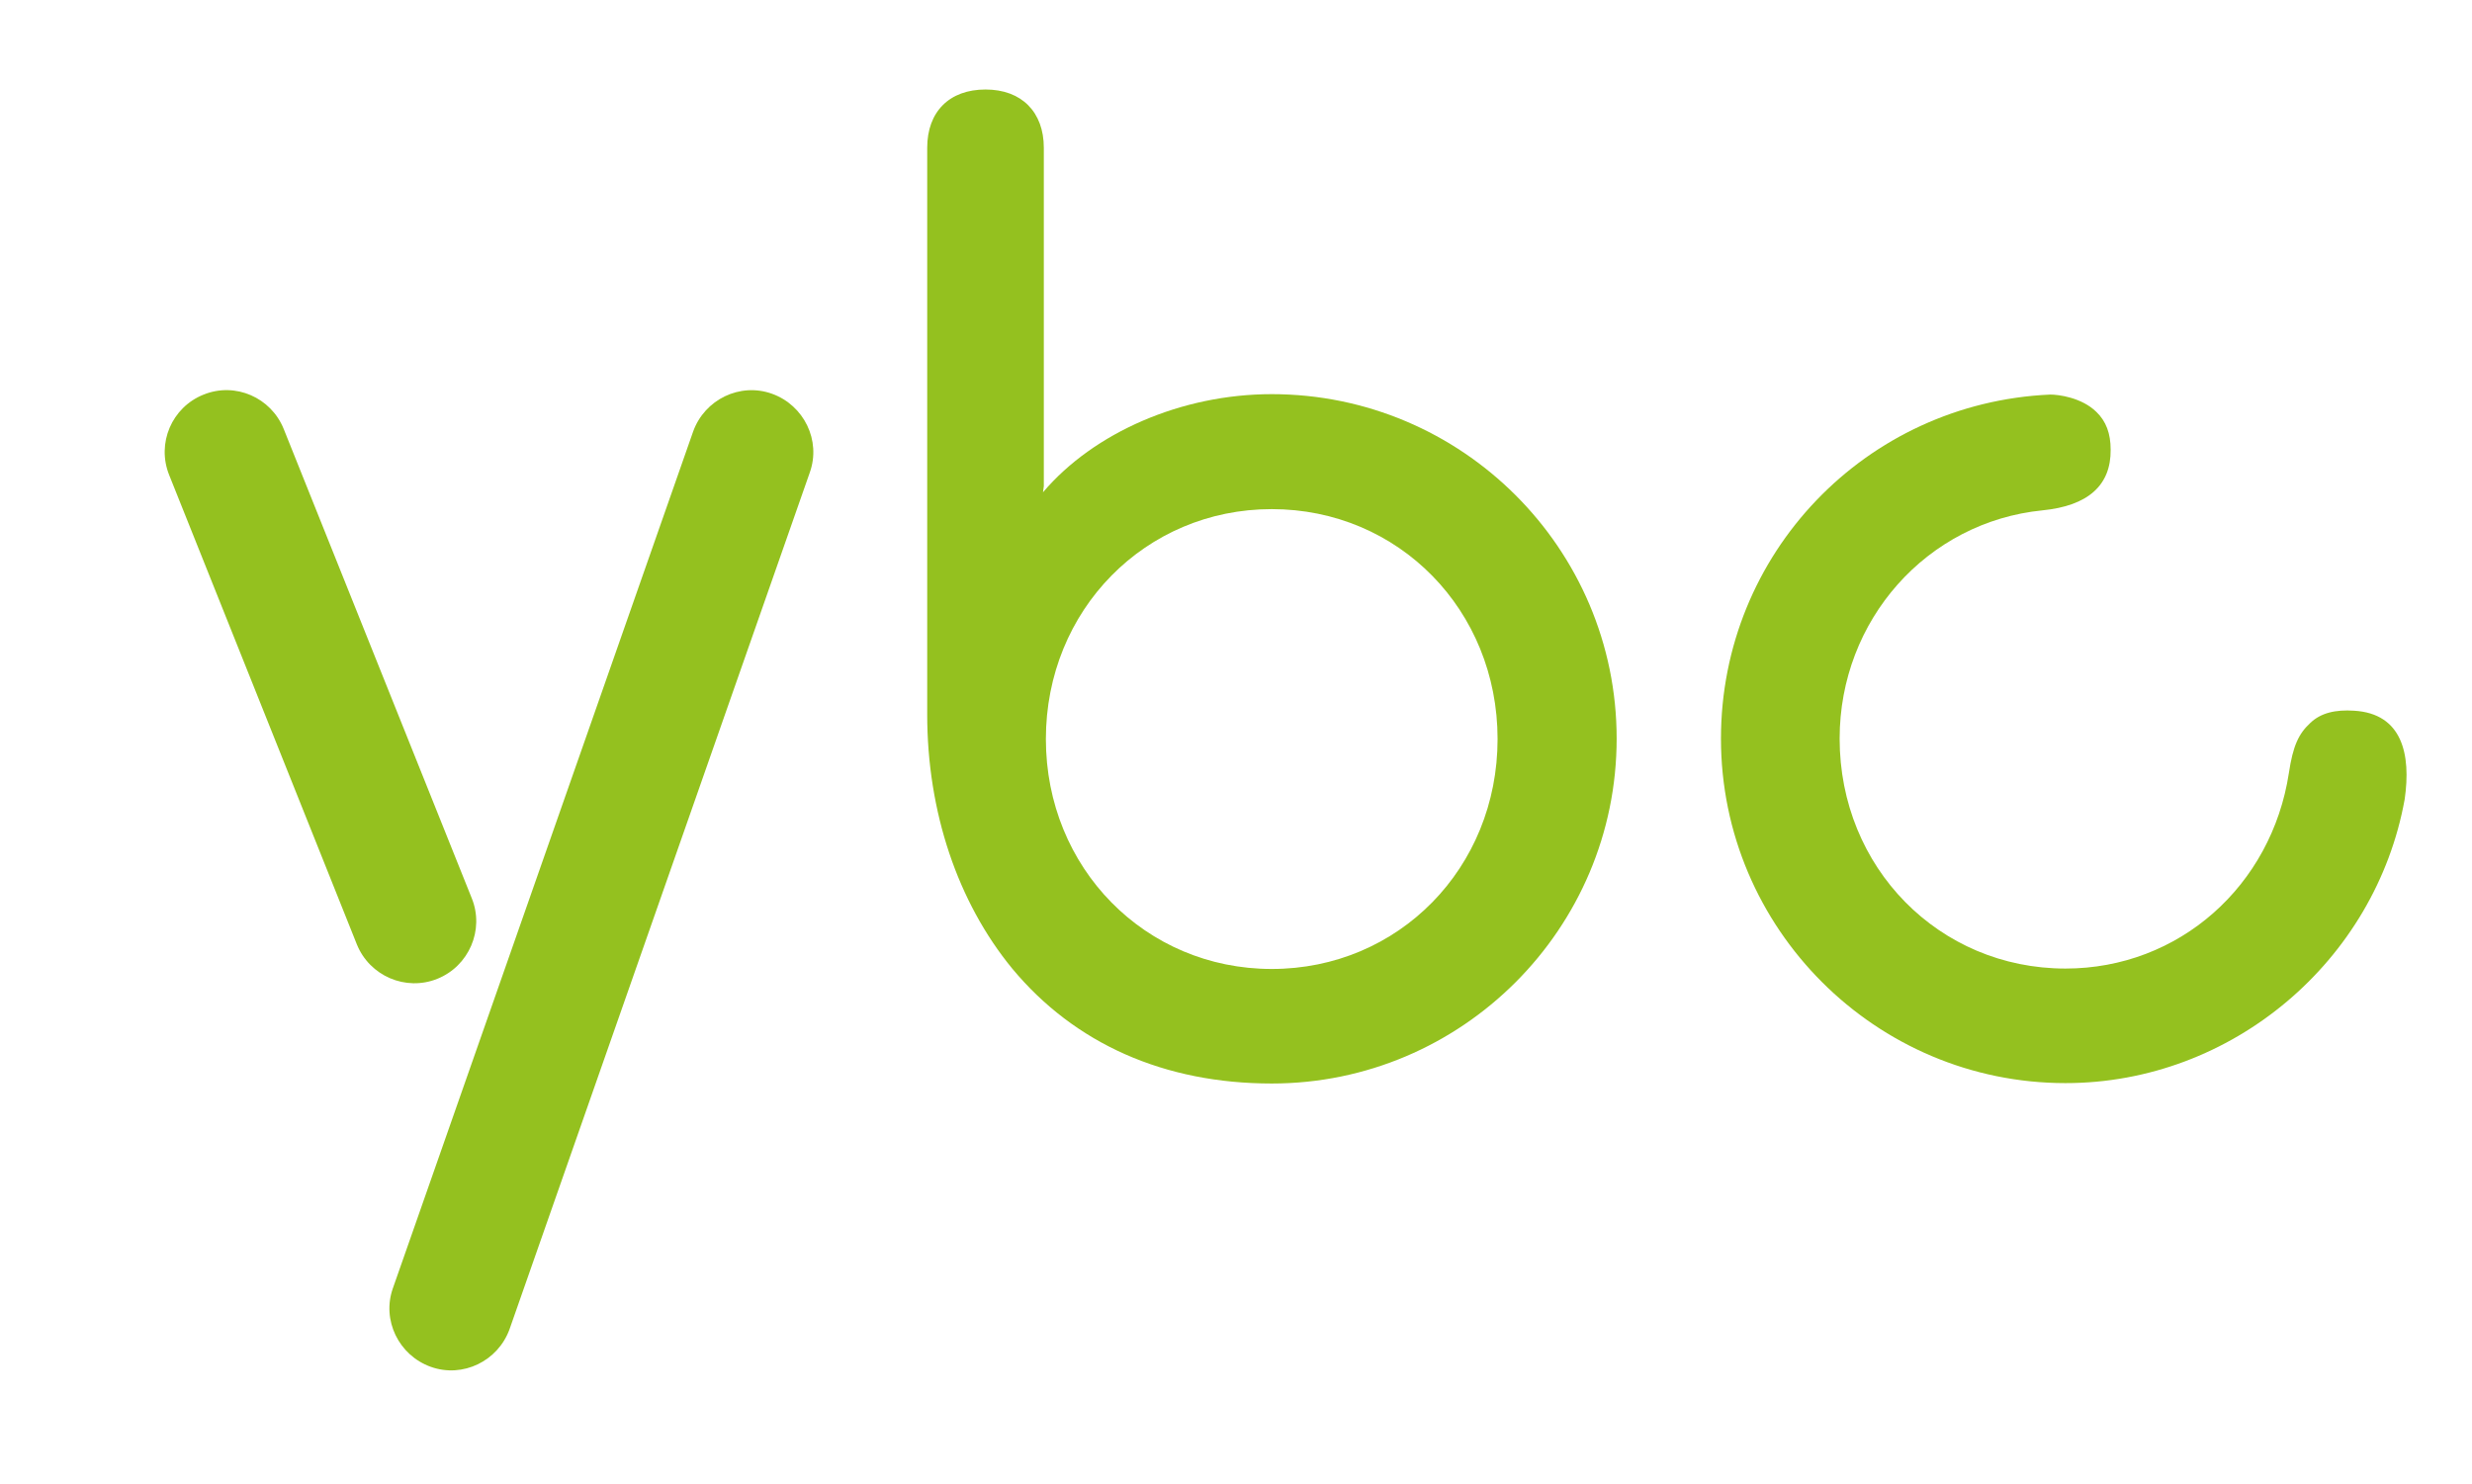
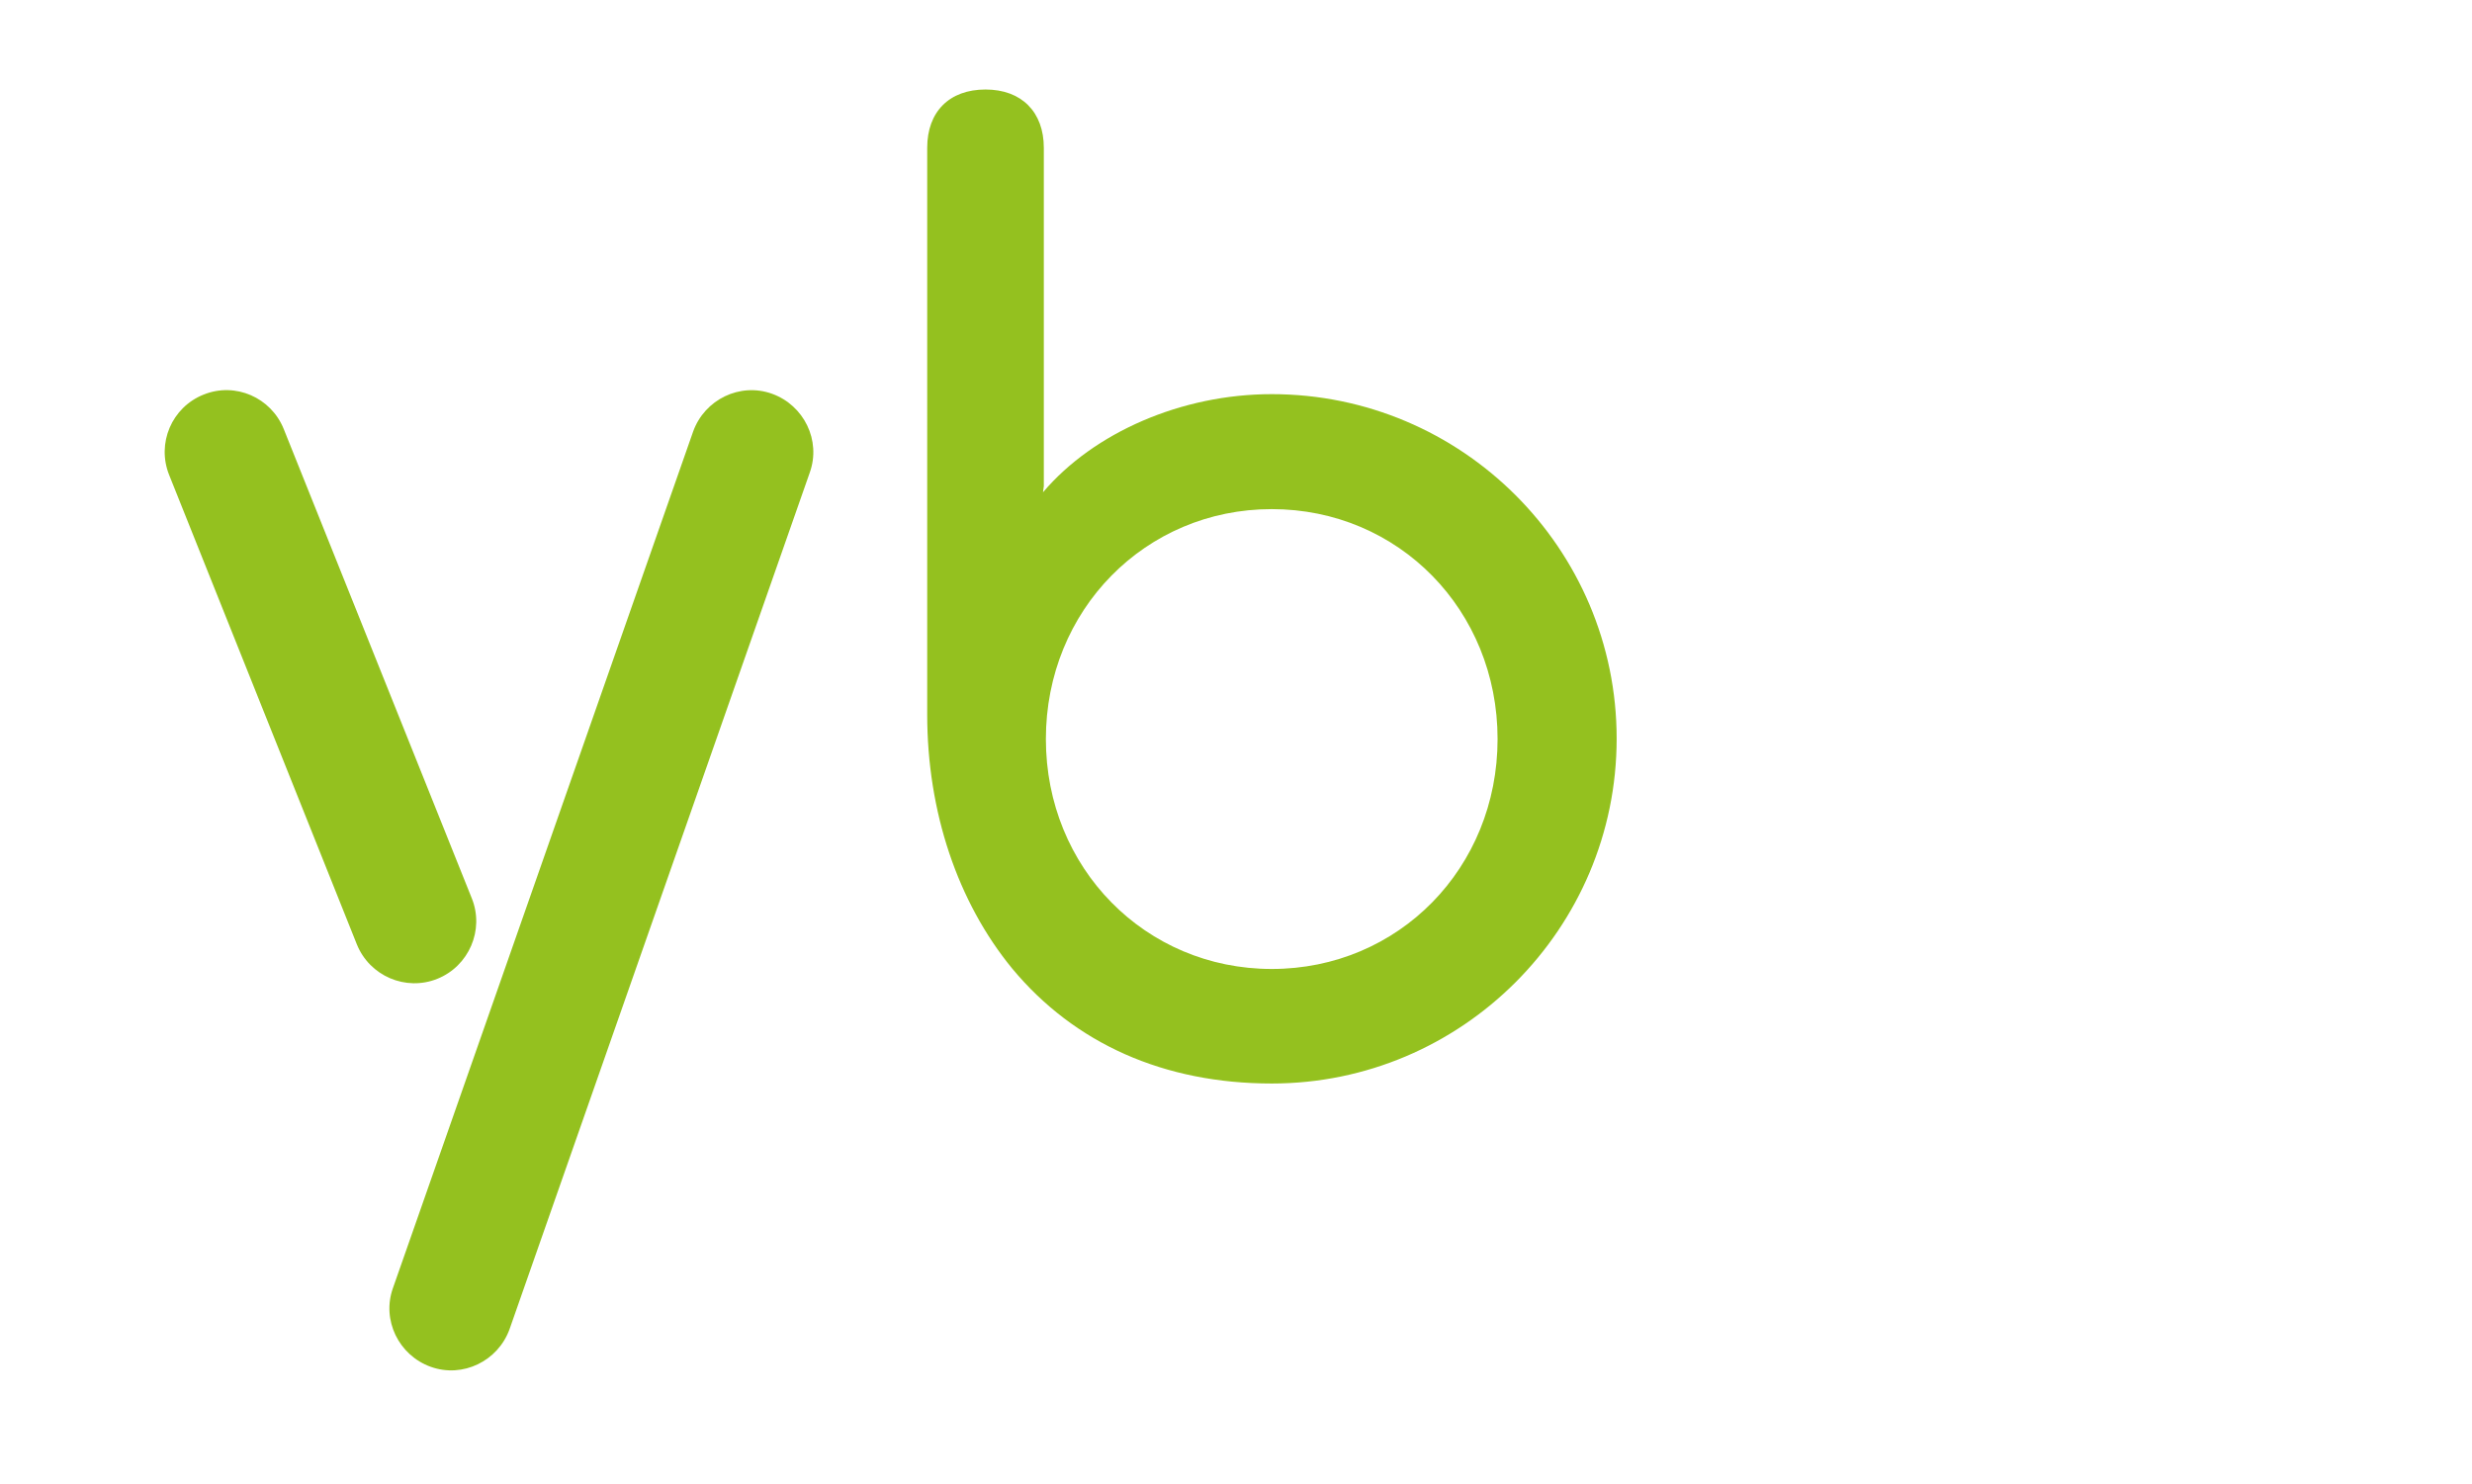
<svg xmlns="http://www.w3.org/2000/svg" version="1.1" id="Lager_1" x="0px" y="0px" viewBox="0 0 602 361.5" style="enable-background:new 0 0 602 361.5;" xml:space="preserve">
  <style type="text/css">
	.st0{fill:#94C11F;}
</style>
  <g>
    <path class="st0" d="M309.7,236c-30.8,0-55-24.6-55-56s24.2-56,55-56c30.9,0,55,24.6,55,56S340.6,236,309.7,236 M254.2,118.4V36   c0-8.7-5.4-14.2-14.2-14.2c-8.8,0-14.2,5.4-14.2,14.2V174v0.1c0,0,0,0.1,0,0.1v-0.2c0,23.7,7.4,45.7,20.7,61.9   c15.2,18.3,37,28,63.2,28c46.3,0,84-37.7,84-84c0-46.3-37.7-83.9-84-83.9c-21.9,0-43.3,9.3-55.7,23.9L254.2,118.4z" />
-     <path class="st0" d="M585.6,194.7c1.6-11-0.6-20.9-12.3-21.6c-4.5-0.3-8.1,0.5-10.7,3c-2.8,2.6-4.2,5.5-5.2,12.2   c-4.2,27.4-26.7,47.6-54.4,47.6c-30.8,0-55-24.6-55-56c0-28.9,21.3-52.8,49.4-55.6c11.1-1.1,16.7-6.1,16.6-14.8   c0-3.9-1.1-6.9-3.5-9.2c-3.6-3.5-9.2-4.2-11.2-4.2c-45,2-80.2,38.8-80.2,83.8c0,46.3,37.7,83.9,83.9,83.9   C543.6,263.8,578.5,234,585.6,194.7" />
    <path class="st0" d="M168.8,105.1L95.7,313.7c-2.8,7.8,1.4,16.4,9.2,19.2c7.8,2.8,16.4-1.4,19.2-9.2l73.1-208.6   c2.8-7.8-1.4-16.4-9.2-19.2C180.2,93.1,171.6,97.3,168.8,105.1" />
    <path class="st0" d="M41.2,115.7L86.9,230c3.1,7.7,11.9,11.5,19.6,8.4c7.7-3.1,11.5-11.9,8.4-19.6L69.1,104.5   C66,96.8,57.3,93,49.6,96.1C41.8,99.2,38.1,108,41.2,115.7" />
  </g>
</svg>